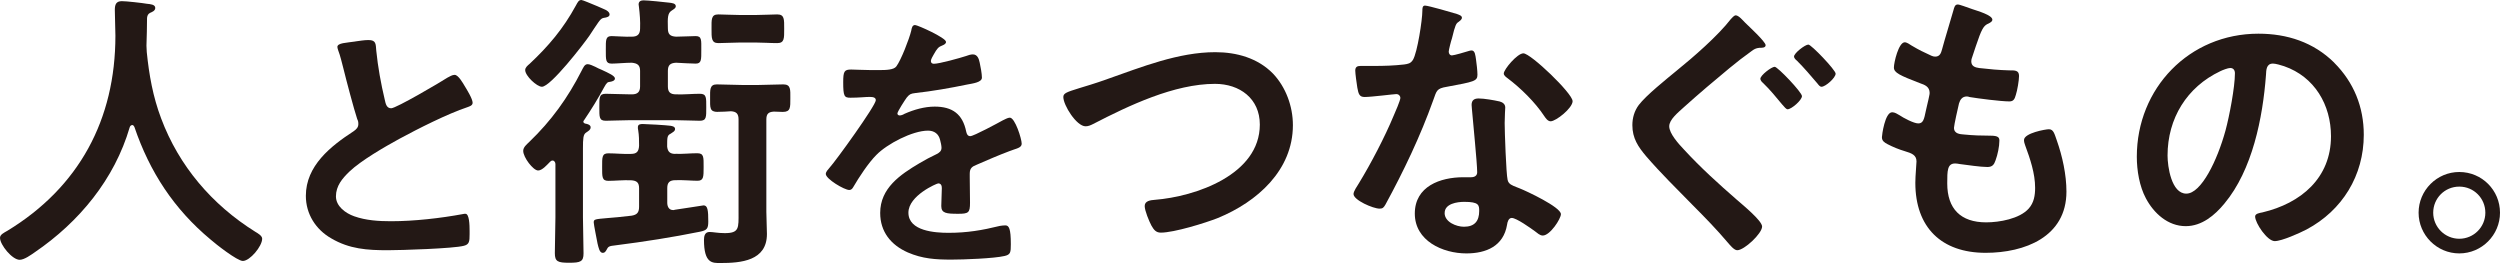
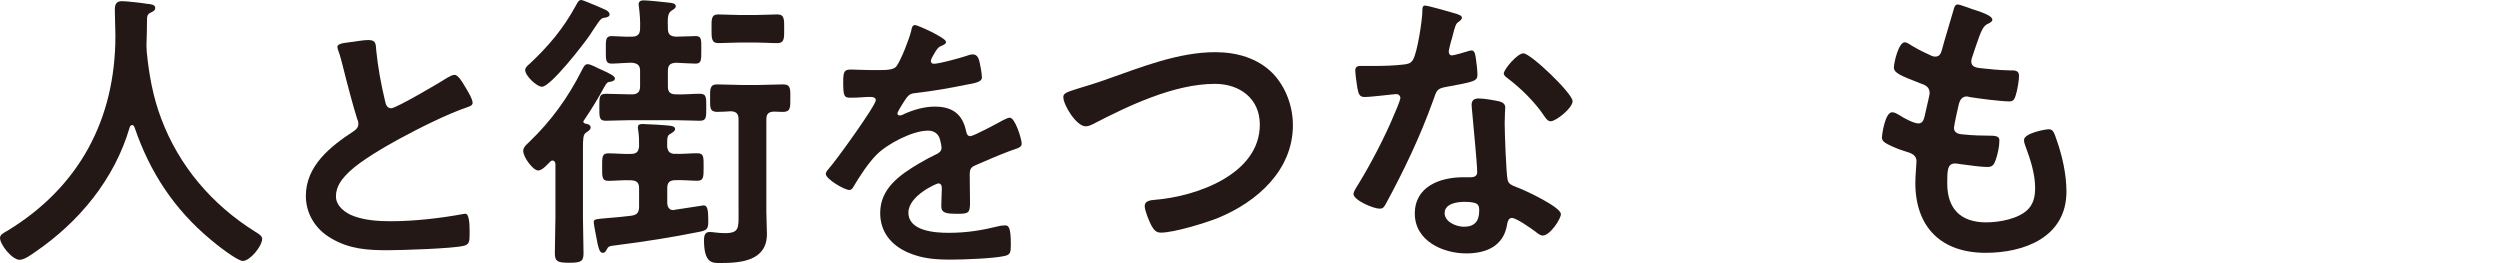
<svg xmlns="http://www.w3.org/2000/svg" id="_レイヤー_2" data-name="レイヤー_2" width="644.91" height="67.85" viewBox="0 0 644.91 67.85">
  <defs>
    <style>
      .cls-1 {
        fill: #231815;
      }
    </style>
  </defs>
  <g id="_レイヤー_2-2" data-name="_レイヤー_2">
    <g id="service_x2F_about_us">
      <g>
        <path class="cls-1" d="M34.07,32.27c-.3,0-.53.3-.6.53-3.93,13.45-13.07,24.48-24.48,32.26-.98.68-2.72,1.96-3.93,1.96-1.89,0-5.06-3.85-5.06-5.67,0-.83.98-1.29,1.89-1.81,18.51-11.26,27.88-28.71,27.88-50.32,0-2.19-.15-4.38-.15-6.65,0-1.36.3-2.27,1.81-2.27,1.13,0,5.21.45,6.5.68.76.08,2.12.15,2.12,1.06,0,.76-.83,1.06-1.36,1.29-.53.3-.68.68-.76,1.28,0,2.34-.08,4.76-.15,7.18,0,.53.08,1.13.08,1.66.6,5.89,1.59,11.49,3.7,17.08,4.61,12.32,13.15,22.29,24.26,29.24.76.45,1.81,1.06,1.81,1.81,0,1.96-3.17,5.74-4.99,5.74-1.44,0-7.03-4.38-8.31-5.52-9.45-7.86-15.72-17.46-19.65-29.02-.15-.3-.3-.53-.6-.53v.02Z" />
        <path class="cls-1" d="M91.65,10.69c1.07-.14,2.28-.36,3.42-.36,1.99,0,1.85,1.07,1.99,2.71.43,4.27,1.21,8.55,2.21,12.75.21.93.43,2.14,1.64,2.14,1.28,0,12.68-6.7,14.53-7.91.57-.29,1.21-.71,1.85-.71.93,0,2.14,2.14,2.56,2.85.57.93,2.07,3.35,2.07,4.35,0,.71-.78.93-1.35,1.14-5.13,1.71-12.75,5.56-17.6,8.19-3.78,2.07-9.83,5.56-12.82,8.41-1.85,1.78-3.49,3.71-3.49,6.41,0,2.56,2.49,4.35,4.7,5.13,2.99,1.07,6.34,1.28,9.48,1.28,5.98,0,12.82-.78,18.59-1.85.21-.07.43-.07.64-.07,1,0,1.07,2.92,1.07,4.42v.85c0,1.85-.07,2.64-1.5,2.99-2.71.71-16.17,1.14-19.59,1.14-5.27,0-9.9-.29-14.6-3.06-3.99-2.28-6.55-6.27-6.55-10.97,0-7.77,6.41-12.82,12.33-16.67.71-.5,1.21-1,1.21-1.85,0-.57-.07-.85-.29-1.28-.85-2.56-2.85-10.12-3.56-13.04-.43-1.64-.78-3.21-1.35-4.7-.07-.29-.21-.57-.21-.86,0-1.07,2.35-1.07,4.63-1.42h0Z" />
        <path class="cls-1" d="M152.35,32.88c0,.6-.45.83-1.21,1.36-.68.45-.76,1.51-.76,4v17.83c0,3.1.15,6.2.15,9.29,0,2.12-.76,2.42-3.7,2.42s-3.7-.3-3.7-2.49c0-3.1.15-6.2.15-9.22v-13.75c0-.38-.23-.91-.76-.91-.23,0-.45.15-.6.3-.76.76-2.04,2.27-3.1,2.27-1.29,0-3.85-3.4-3.85-5.06,0-.98.91-1.66,1.59-2.34,5.67-5.44,9.9-11.33,13.45-18.29.45-.83.76-1.74,1.59-1.74.53,0,1.44.45,1.96.68.53.3,1.06.53,1.59.75,1.96.91,3.48,1.59,3.48,2.27,0,.53-.68.76-1.13.83-.83.08-.98.23-1.66,1.44-1.59,2.95-3.32,5.74-5.21,8.54-.08.08-.15.15-.15.3,0,.3.23.45.53.53.53.08,1.36.3,1.36.98h-.02ZM155.97,2.43c.45.15,1.28.68,1.28,1.29s-.75.75-1.13.83c-1.06.15-1.13.23-2.8,2.72-.38.53-.76,1.21-1.29,1.96-1.51,2.19-9.97,13.15-12.24,13.15-1.29,0-4.31-2.8-4.31-4.31,0-.68.68-1.21,1.13-1.59,4.91-4.61,8.69-9.07,11.94-15.04.53-.98.76-1.44,1.44-1.44.3,0,2.42.91,4.08,1.59.83.38,1.59.68,1.89.83h0ZM174.26,39.68c1.89.08,3.7-.15,5.59-.15,1.74,0,1.66.98,1.66,3.55s0,3.55-1.59,3.55c-1.44,0-3.85-.23-5.67-.15-1.51,0-2.12.6-2.12,2.04v3.78c0,.91.38,1.89,1.51,1.89.15,0,.3,0,.45-.08.76-.08,7.25-1.13,7.41-1.13,1.06,0,1.21,1.28,1.21,4.16,0,1.89-.38,2.27-2.19,2.64-7.1,1.44-14.36,2.57-21.54,3.48-2.04.23-2.04.3-2.57,1.29-.23.38-.45.68-.91.68-.83,0-1.06-1.21-1.36-2.42-.15-.83-.98-4.91-.98-5.44,0-.83.3-.83,3.7-1.13,1.44-.08,3.33-.3,6.04-.6,1.51-.23,1.96-.91,1.96-2.34v-4.76c0-1.44-.6-1.96-2.12-2.04-1.96-.08-4.16.15-5.82.15s-1.59-1.06-1.59-3.55-.08-3.55,1.59-3.55c1.89,0,3.85.23,5.82.15,1.51,0,2.04-.6,2.12-2.12,0-1.36,0-2.57-.23-4-.08-.23-.08-.53-.08-.76,0-.76.6-.83,1.28-.83.91,0,6.12.3,7.1.45.53.08,1.21.23,1.21.83s-.6.83-1.13,1.21c-.91.45-.91.91-.91,3.33.15,1.36.76,1.89,2.12,1.89l.04-.02ZM165.12,18.3c0-1.51-.68-1.96-2.12-2.12-1.66,0-4,.23-5.21.23-1.59,0-1.51-.98-1.51-3.55s-.08-3.55,1.51-3.55c1.06,0,3.63.23,5.21.15,1.44,0,2.12-.6,2.12-2.12.08-1.81-.08-3.78-.3-5.59,0-.15-.08-.45-.08-.6,0-.83.6-1.06,1.28-1.06,1.06,0,5.44.45,6.65.6.6.08,1.66.15,1.66.91,0,.53-.53.76-1.06,1.13-1.06.68-1.06,1.81-.98,4.61,0,1.51.6,2.04,2.12,2.12,1.28,0,4.23-.15,5.06-.15,1.59,0,1.44,1.06,1.44,3.55s.08,3.55-1.44,3.55c-.76,0-3.78-.15-5.06-.23-1.51.08-2.12.6-2.12,2.12v4c0,1.44.6,2.04,2.12,2.04,2.04.08,4.16-.15,6.12-.15,1.74,0,1.66.98,1.66,3.48s.08,3.48-1.66,3.48c-1.89,0-4.08-.15-6.35-.15h-11.56c-2.27,0-4.46.15-6.35.15-1.74,0-1.66-.98-1.66-3.48s-.08-3.48,1.66-3.48c1.89,0,4.16.15,6.35.15h.38c1.44,0,2.12-.6,2.12-2.04v-4h0ZM185.14,28.87c-2.12,0-1.96-1.13-1.96-3.55,0-2.12-.15-3.55,1.74-3.55,2.12,0,4.23.15,6.42.15h4.38c2.12,0,4.23-.15,6.35-.15,1.96,0,1.81,1.36,1.81,3.55,0,2.42.08,3.55-1.96,3.55-.76,0-1.51-.08-2.27-.08-1.44.08-1.96.6-1.96,2.04v23.8c0,1.96.15,3.85.15,5.74,0,6.95-6.73,7.48-12.01,7.48-2.04,0-4.23.15-4.23-5.97,0-.98.23-2.04,1.44-2.04.91,0,2.12.3,3.93.3,3.78,0,3.55-1.36,3.55-5.29v-24.03c0-1.44-.53-2.04-1.96-2.12-1.06.08-2.34.15-3.4.15l-.02.02ZM190.88,10.97c-1.89,0-3.78.15-5.59.15s-1.74-1.36-1.74-3.7-.15-3.7,1.74-3.7c1.44,0,3.63.15,5.59.15h4.08c1.96,0,4.08-.15,5.52-.15,1.89,0,1.81,1.21,1.81,3.7s.08,3.7-1.81,3.7-3.63-.15-5.52-.15h-4.08Z" />
        <path class="cls-1" d="M244.04,10.83c0,.43-.5.71-.85.85-1.14.43-1.42.78-2.35,2.42-.21.36-.71,1.21-.71,1.64,0,.5.36.71.78.71,1.42,0,6.77-1.5,8.26-1.99.5-.21,1.28-.43,1.78-.43,1.21,0,1.57,1.14,1.78,2.14.21.93.57,2.85.57,3.85,0,1.21-2.28,1.5-3.78,1.78-4.49.93-8.98,1.71-13.46,2.21-1.14.14-1.43.29-2.14,1.14-.43.57-2.42,3.63-2.42,4.13,0,.29.28.5.57.5.43,0,.93-.21,1.28-.43,2.42-1.07,5.13-1.85,7.77-1.85,4.56,0,7.2,1.92,8.12,6.41.14.64.36,1.21,1.07,1.21.86,0,7.2-3.42,8.34-4.06.5-.21,1.28-.71,1.85-.71,1.35,0,3.06,5.49,3.06,6.7,0,.85-.78,1.14-2.14,1.57-.29.14-.64.21-1,.36-2.85,1.07-5.63,2.28-8.41,3.49-1.28.5-1.85.93-1.85,2.35v.93c0,2.21.07,4.35.07,6.55,0,2.56-.36,2.85-3.06,2.85-3.06,0-4.35-.14-4.35-2,0-1.57.14-3.13.14-4.63,0-.64-.21-1.21-.93-1.21-.36,0-7.69,3.13-7.69,7.55,0,4.77,6.91,5.2,10.33,5.2,4.77,0,8.62-.64,13.25-1.78.43-.07.93-.14,1.42-.14.93,0,1.42.78,1.42,4.84,0,2.14-.07,2.71-1.64,3.06-2.71.64-10.62.93-13.68.93-4.06,0-7.48-.21-11.26-1.85-4.35-1.92-7.12-5.34-7.12-10.19,0-6.41,5.2-9.9,10.12-12.82,1.42-.85,2.92-1.64,4.42-2.35.71-.36,1.28-.78,1.28-1.64,0-.5-.21-1.5-.36-2-.36-1.57-1.5-2.42-3.13-2.42-3.99,0-10.54,3.42-13.32,6.27-2.07,2.07-4.49,5.77-5.98,8.33-.21.36-.5.71-1,.71-1.28,0-6.06-2.85-6.06-4.13,0-.57.57-1.14.93-1.57,1.64-1.78,11.97-16.1,11.97-17.46,0-.64-.57-.85-1.57-.85-1.14,0-2.78.21-4.99.21-1.57,0-1.85-.36-1.85-3.99,0-2.85.29-3.28,2.07-3.28,1.21,0,3.06.14,5.13.14h2.07c1.85,0,3.78-.07,4.42-.93,1.21-1.57,3.35-7.12,3.85-9.19.14-.78.29-1.5,1-1.5.64,0,7.98,3.28,7.98,4.35v.02Z" />
        <path class="cls-1" d="M285.61,20.41c8.84-3.1,18.36-6.95,27.88-6.95,5.52,0,10.96,1.51,14.89,5.52,3.32,3.48,5.14,8.46,5.14,13.3,0,11.64-9.22,19.8-19.34,23.95-3.25,1.29-11.33,3.78-14.73,3.78-1.28,0-1.81-.76-2.42-1.81-.6-1.13-1.74-3.85-1.74-5.06,0-1.36,1.59-1.51,2.57-1.59,10.58-.83,27.13-6.5,27.13-19.42,0-6.73-5.21-10.5-11.56-10.5-10.5,0-22.22,5.59-31.43,10.35-.6.3-1.21.6-1.96.6-2.34,0-5.74-5.44-5.74-7.56,0-.98.91-1.28,4.08-2.27,1.74-.53,4.08-1.21,7.25-2.34h-.02Z" />
        <path class="cls-1" d="M375.91,3.64c.38.15,1.21.38,1.21.91s-.53.83-1.21,1.36c-.6.53-1.13,3.17-1.36,4-.23.6-.83,3.02-.83,3.4,0,.53.3.98.83.98s3.63-.91,4.31-1.13c.23-.08.53-.15.76-.15.91,0,.98,1.36,1.13,2.27.15,1.06.38,2.95.38,4,0,1.66-.91,1.81-7.86,3.1-2.72.45-2.64.98-3.55,3.48-3.32,9.29-7.63,18.29-12.32,26.9-.45.76-.68,1.06-1.51,1.06-1.66,0-6.73-2.19-6.73-3.78,0-.68.98-2.12,1.36-2.72,3.1-5.06,6.73-12.01,8.99-17.46.38-.83,1.74-4,1.74-4.61,0-.45-.38-.98-1.06-.98-.6,0-6.42.75-8.16.75-1.29,0-1.59-.68-1.89-2.42-.15-.91-.53-3.63-.53-4.38,0-.98.53-1.21,1.36-1.21h3.48c2.57,0,5.21-.08,7.78-.38.98-.15,1.66-.23,2.27-1.21,1.13-1.89,2.42-10.28,2.42-12.69,0-.53,0-1.29.68-1.29.83,0,7.1,1.81,8.31,2.19h0ZM386.79,26.15c.83.23,1.51.68,1.51,1.59,0,.15-.15,2.42-.15,4,0,2.19.38,13.07.76,14.66.23,1.13,1.21,1.44,2.34,1.89.23.08.53.23.76.3,1.74.68,10.65,4.84,10.65,6.65,0,1.21-2.8,5.52-4.68,5.52-.76,0-1.44-.68-1.96-1.06-1.13-.83-4.84-3.48-6.04-3.48-.83,0-1.13,1.06-1.21,1.74-.91,5.52-5.37,7.41-10.5,7.41-6.12,0-13.3-3.25-13.3-10.28s6.57-9.37,12.54-9.37h1.96c.91,0,1.59-.38,1.59-1.28,0-2.42-1.13-13.38-1.36-16.32,0-.38-.08-.68-.08-1.06,0-1.21.68-1.66,1.81-1.66,1.44,0,4,.45,5.36.76h0ZM372.66,54.94c0,2.34,3.02,3.55,4.99,3.55,2.72,0,3.93-1.44,3.93-4.08,0-1.51-.08-2.34-3.85-2.34-1.81,0-5.06.45-5.06,2.87h0ZM405.68,26.08c0,1.81-4.31,5.21-5.67,5.21-.76,0-1.29-.83-1.66-1.36-2.34-3.55-6.04-7.18-9.45-9.75-.3-.23-.98-.68-.98-1.21,0-1.06,3.48-5.21,5.06-5.21,1.89,0,12.69,10.35,12.69,12.32h.01Z" />
-         <path class="cls-1" d="M455.47,11.65c0,.76-1.13.68-1.59.68-.91.08-1.44.38-2.12.91-1.89,1.36-3.78,2.8-5.59,4.31-3.93,3.25-7.86,6.57-11.64,9.97-1.66,1.51-3.93,3.32-3.93,5.06,0,1.89,2.49,4.61,3.78,5.97,4.23,4.61,8.99,8.92,13.68,13,1.28,1.13,6.5,5.37,6.5,6.88,0,1.81-4.61,6.12-6.42,6.12-.83,0-1.89-1.36-2.42-1.96-2.87-3.4-5.97-6.57-9.14-9.75-4-4.08-8.16-8.16-11.94-12.54-2.04-2.42-3.55-4.61-3.55-8.01,0-1.89.53-3.7,1.66-5.21,1.89-2.49,7.1-6.65,9.75-8.84,4.31-3.48,10.65-8.99,13.98-13.3.3-.3.83-.98,1.28-.98.76,0,1.89,1.36,2.42,1.89.91.91,5.29,4.91,5.29,5.82v-.02ZM464.84,24.79c0,1.06-2.72,3.4-3.7,3.4-.38,0-.83-.6-1.44-1.28-1.59-1.89-2.95-3.63-4.91-5.52-.3-.23-.68-.68-.68-1.06,0-.91,2.87-3.1,3.7-3.1.76,0,7.03,6.57,7.03,7.56ZM473.53,18.98c0,1.13-2.64,3.4-3.63,3.4-.45,0-.76-.45-1.06-.83-1.74-2.04-3.4-4-5.29-5.89-.3-.23-.76-.68-.76-1.06,0-.91,2.87-3.1,3.7-3.1.76,0,7.03,6.57,7.03,7.48h.01Z" />
        <path class="cls-1" d="M513.96,5.07c0,.38-.3.6-.68.83-1.06.53-1.59.61-2.64,3.33-.68,1.81-1.28,3.7-1.89,5.52-.15.38-.23.68-.23,1.06,0,1.28.98,1.59,2.04,1.74,2.57.3,5.14.53,7.71.6,1.44,0,2.57-.08,2.57,1.44,0,1.13-.45,3.78-.83,4.91-.3,1.06-.6,1.66-1.66,1.66-2.19,0-8.08-.76-10.28-1.13-.23-.08-.45-.15-.68-.15-1.21,0-1.74.83-2.04,1.81-.23.91-1.29,5.67-1.29,6.27,0,1.59,1.59,1.66,2.64,1.74,2.27.23,4.53.3,6.8.3,2.04,0,2.27.53,2.27,1.28,0,1.51-.45,3.63-.98,5.06-.38,1.13-.83,1.74-2.12,1.74-1.74,0-5.29-.53-7.1-.76-.3-.08-.98-.15-1.21-.15-2.04,0-2.04,1.89-2.04,5.14,0,6.57,3.48,10.05,10.05,10.05,3.4,0,8.61-.91,10.96-3.55,1.36-1.51,1.66-3.4,1.66-5.36,0-3.7-1.28-7.48-2.57-10.96-.15-.38-.3-.91-.3-1.36,0-1.81,5.59-2.79,6.42-2.79,1.21,0,1.44,1.21,2.04,2.87,1.44,4.08,2.49,8.84,2.49,13.22,0,11.71-10.8,15.79-20.85,15.79-11.41,0-18.13-6.57-18.13-18.06,0-1.89.3-4.76.3-5.52,0-1.66-1.28-2.12-3.02-2.64-1.51-.45-3.02-1.06-4.46-1.81-.83-.45-1.44-.83-1.44-1.81,0-.45.76-6.42,2.64-6.42.68,0,1.36.45,1.89.76.98.68,3.7,2.12,4.84,2.12,1.28,0,1.51-1.06,1.96-3.25.15-.83.45-1.81.68-2.95.08-.53.3-1.21.3-1.66,0-1.66-1.36-2.12-2.42-2.49-5.29-2.04-6.8-2.72-6.8-4.08,0-1.29,1.21-6.5,2.8-6.5.53,0,1.29.53,1.74.83,2.19,1.29,2.87,1.59,5.14,2.64.38.15.6.23.98.23,1.21,0,1.51-.98,1.74-1.81.68-2.57,2.34-7.93,2.95-10.13.23-.83.38-1.51,1.13-1.51.53,0,2.42.76,3.78,1.21,1.28.45,5.14,1.51,5.14,2.72v-.02Z" />
-         <path class="cls-1" d="M602.14,16.18c5.06,5.06,7.63,11.41,7.63,18.59,0,10.5-5.52,19.49-14.73,24.41-1.74.91-6.42,3.02-8.24,3.02-1.96,0-5.06-4.68-5.06-6.35,0-.75,1.13-.91,1.89-1.06,9.9-2.34,17.68-8.84,17.68-19.65,0-8.08-4.23-15.34-12.09-18.06-.68-.23-2.19-.68-2.87-.68-1.74,0-1.74,1.66-1.81,2.95-.83,11.03-3.48,24.48-10.73,33.17-2.49,3.02-5.82,5.82-9.97,5.82-4.61,0-8.24-3.33-10.28-7.18-1.66-3.1-2.34-7.18-2.34-10.73,0-17.68,13.53-31.74,31.36-31.74,7.41,0,14.21,2.19,19.57,7.48h-.01ZM572.75,18.37c-8.61,4.08-13.6,12.17-13.6,21.76,0,2.8.98,9.82,4.84,9.82s8.01-8.61,10.12-16.32c.98-3.63,2.42-11.11,2.42-14.73,0-.76-.38-1.36-1.21-1.36-.6,0-1.96.53-2.57.83Z" />
-         <path class="cls-1" d="M644.91,54.87c0,5.74-4.69,10.5-10.5,10.5s-10.5-4.76-10.5-10.5,4.68-10.5,10.5-10.5,10.5,4.69,10.5,10.5ZM627.68,54.87c0,3.7,3.02,6.72,6.73,6.72s6.72-3.02,6.72-6.72-2.95-6.73-6.72-6.73-6.73,3.02-6.73,6.73Z" />
      </g>
    </g>
  </g>
</svg>